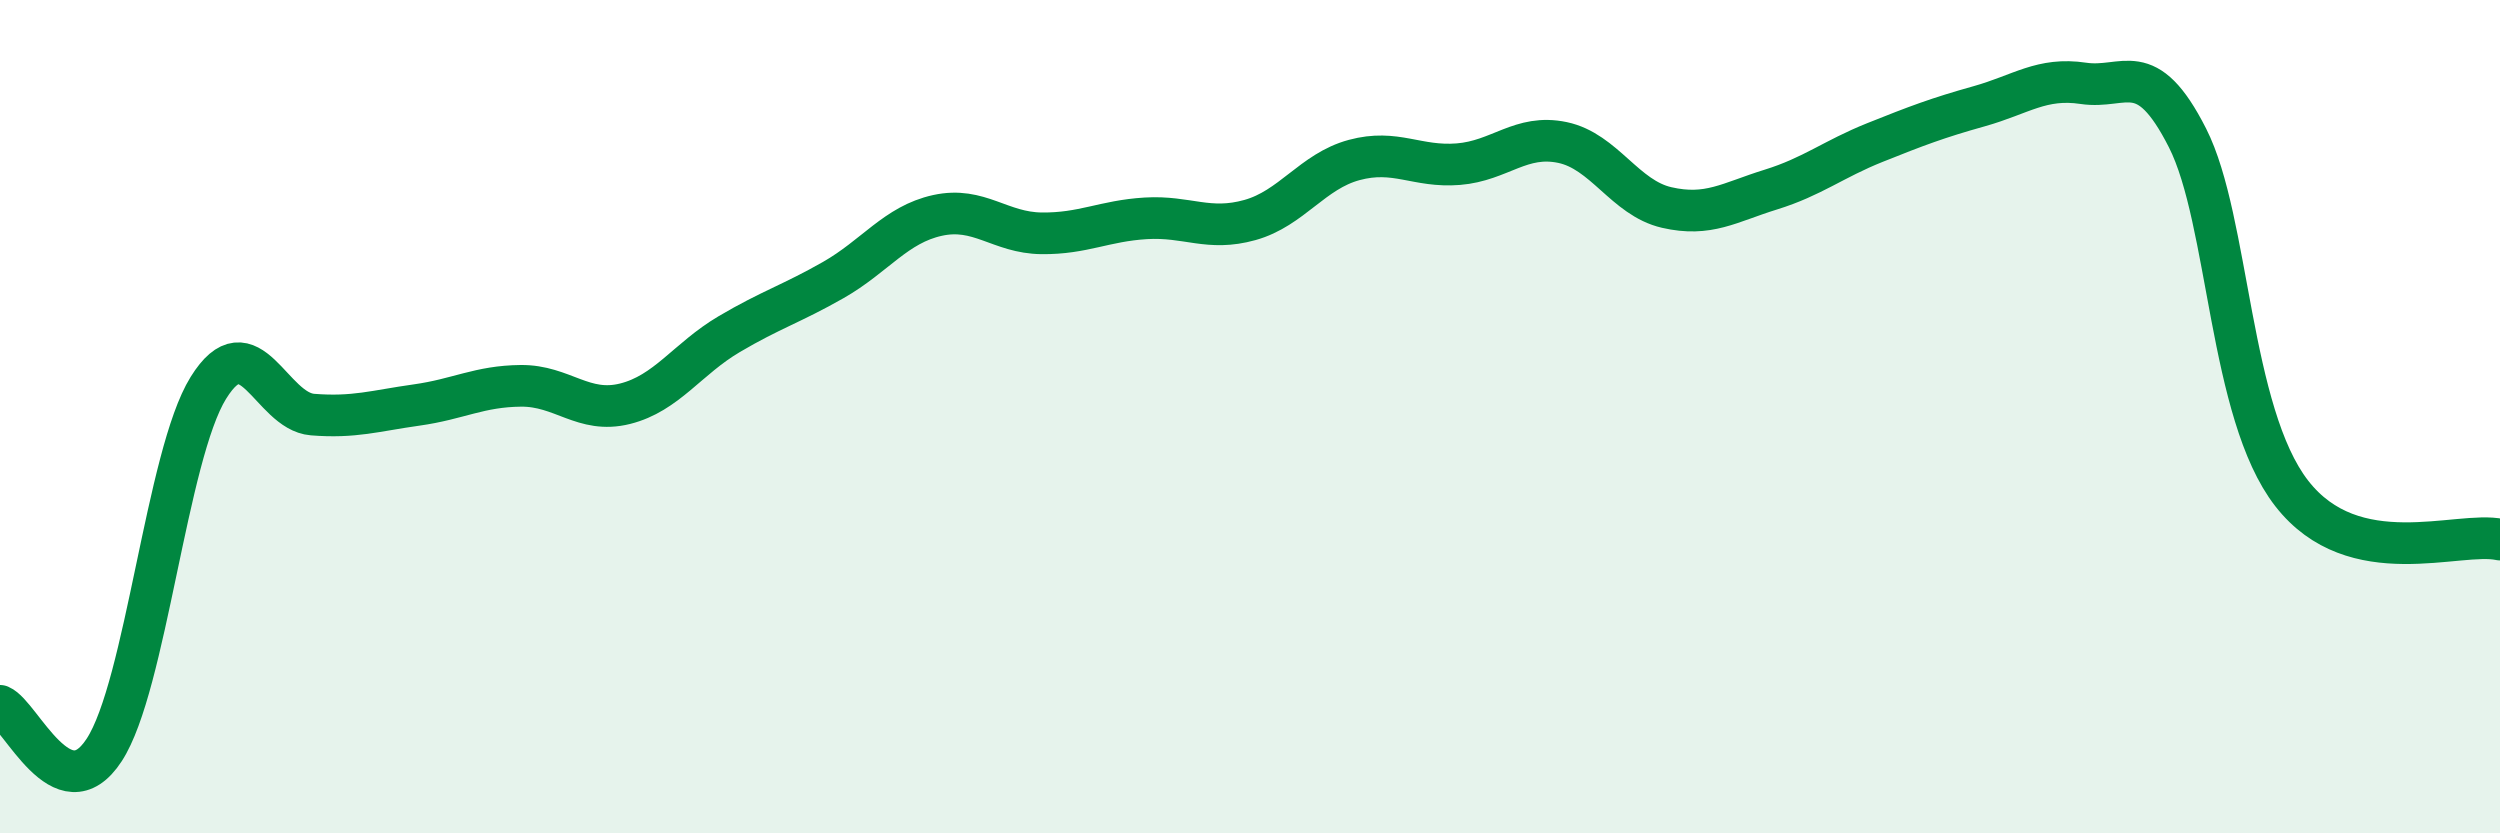
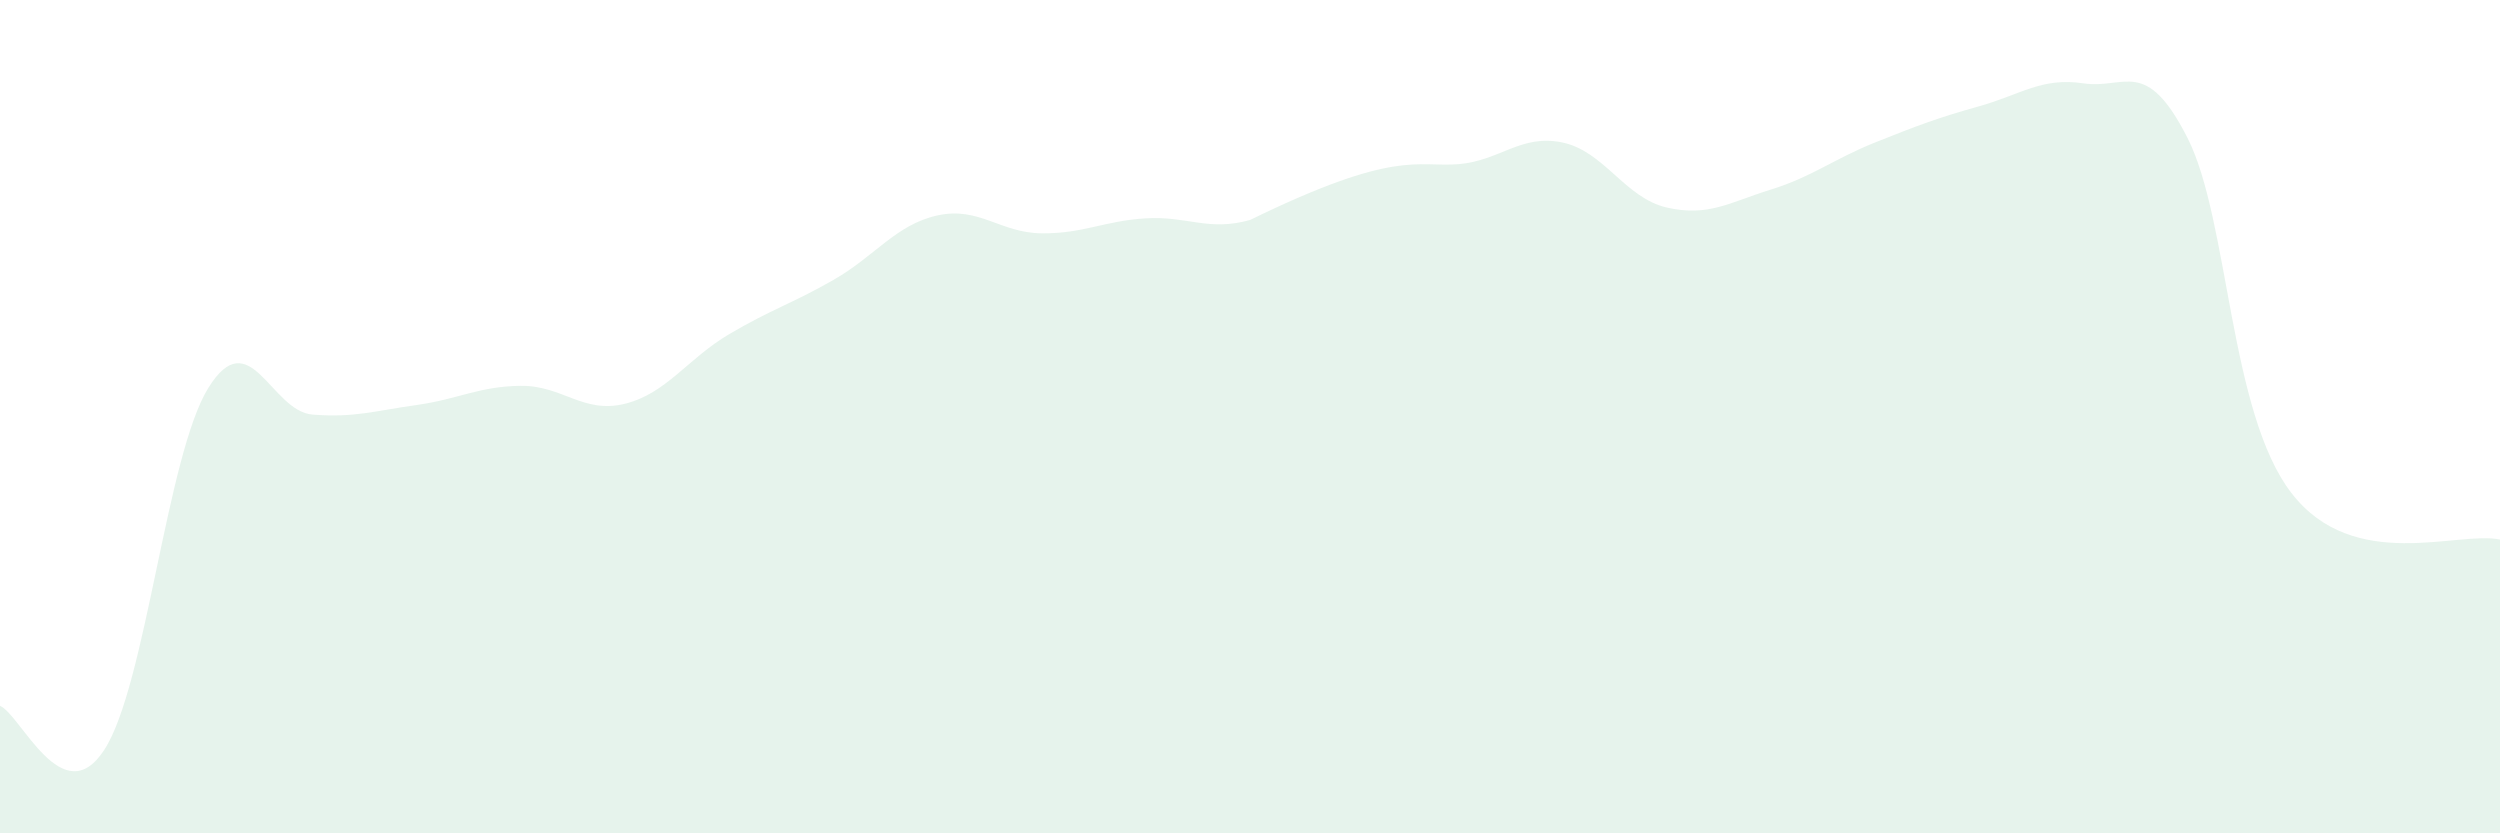
<svg xmlns="http://www.w3.org/2000/svg" width="60" height="20" viewBox="0 0 60 20">
-   <path d="M 0,16.94 C 0.5,17.15 1.5,19.53 2.5,18 C 3.5,16.47 4,10.92 5,9.31 C 6,7.7 6.5,9.87 7.5,9.95 C 8.5,10.03 9,9.86 10,9.72 C 11,9.58 11.5,9.27 12.5,9.26 C 13.5,9.25 14,9.94 15,9.69 C 16,9.44 16.5,8.61 17.5,8.02 C 18.5,7.43 19,7.29 20,6.72 C 21,6.15 21.5,5.39 22.5,5.17 C 23.5,4.95 24,5.59 25,5.6 C 26,5.61 26.5,5.3 27.5,5.24 C 28.5,5.18 29,5.56 30,5.28 C 31,5 31.5,4.11 32.5,3.84 C 33.5,3.57 34,4.02 35,3.94 C 36,3.86 36.5,3.21 37.5,3.42 C 38.5,3.63 39,4.75 40,4.98 C 41,5.21 41.5,4.86 42.5,4.55 C 43.5,4.24 44,3.82 45,3.42 C 46,3.02 46.5,2.83 47.5,2.55 C 48.5,2.27 49,1.85 50,2 C 51,2.15 51.5,1.34 52.5,3.31 C 53.5,5.28 53.5,9.91 55,11.84 C 56.5,13.77 59,12.73 60,12.95L60 20L0 20Z" fill="#008740" opacity="0.1" stroke-linecap="round" stroke-linejoin="round" />
-   <path d="M 0,16.94 C 0.5,17.15 1.5,19.53 2.5,18 C 3.5,16.47 4,10.92 5,9.31 C 6,7.7 6.5,9.87 7.5,9.95 C 8.5,10.03 9,9.86 10,9.72 C 11,9.58 11.5,9.27 12.5,9.26 C 13.5,9.25 14,9.94 15,9.69 C 16,9.44 16.5,8.61 17.5,8.02 C 18.5,7.43 19,7.29 20,6.72 C 21,6.15 21.5,5.39 22.5,5.17 C 23.5,4.95 24,5.59 25,5.6 C 26,5.61 26.5,5.3 27.5,5.24 C 28.5,5.18 29,5.56 30,5.28 C 31,5 31.5,4.11 32.5,3.84 C 33.5,3.57 34,4.02 35,3.94 C 36,3.86 36.5,3.21 37.5,3.42 C 38.5,3.63 39,4.75 40,4.98 C 41,5.21 41.5,4.86 42.5,4.55 C 43.5,4.24 44,3.82 45,3.42 C 46,3.02 46.5,2.83 47.5,2.55 C 48.5,2.27 49,1.85 50,2 C 51,2.15 51.5,1.34 52.5,3.31 C 53.5,5.28 53.5,9.91 55,11.84 C 56.5,13.77 59,12.73 60,12.95" stroke="#008740" stroke-width="1" fill="none" stroke-linecap="round" stroke-linejoin="round" />
+   <path d="M 0,16.94 C 0.5,17.15 1.5,19.53 2.5,18 C 3.5,16.47 4,10.92 5,9.31 C 6,7.7 6.5,9.87 7.5,9.95 C 8.5,10.03 9,9.86 10,9.72 C 11,9.58 11.5,9.27 12.5,9.26 C 13.5,9.25 14,9.94 15,9.69 C 16,9.44 16.5,8.61 17.5,8.02 C 18.5,7.43 19,7.29 20,6.72 C 21,6.15 21.5,5.39 22.5,5.17 C 23.5,4.95 24,5.59 25,5.6 C 26,5.61 26.5,5.3 27.5,5.24 C 28.5,5.18 29,5.56 30,5.28 C 33.5,3.57 34,4.02 35,3.94 C 36,3.86 36.5,3.21 37.5,3.42 C 38.5,3.63 39,4.75 40,4.98 C 41,5.21 41.5,4.86 42.5,4.55 C 43.5,4.24 44,3.82 45,3.42 C 46,3.02 46.5,2.83 47.5,2.55 C 48.5,2.27 49,1.85 50,2 C 51,2.15 51.5,1.34 52.5,3.31 C 53.5,5.28 53.5,9.91 55,11.84 C 56.5,13.77 59,12.73 60,12.95L60 20L0 20Z" fill="#008740" opacity="0.1" stroke-linecap="round" stroke-linejoin="round" />
</svg>